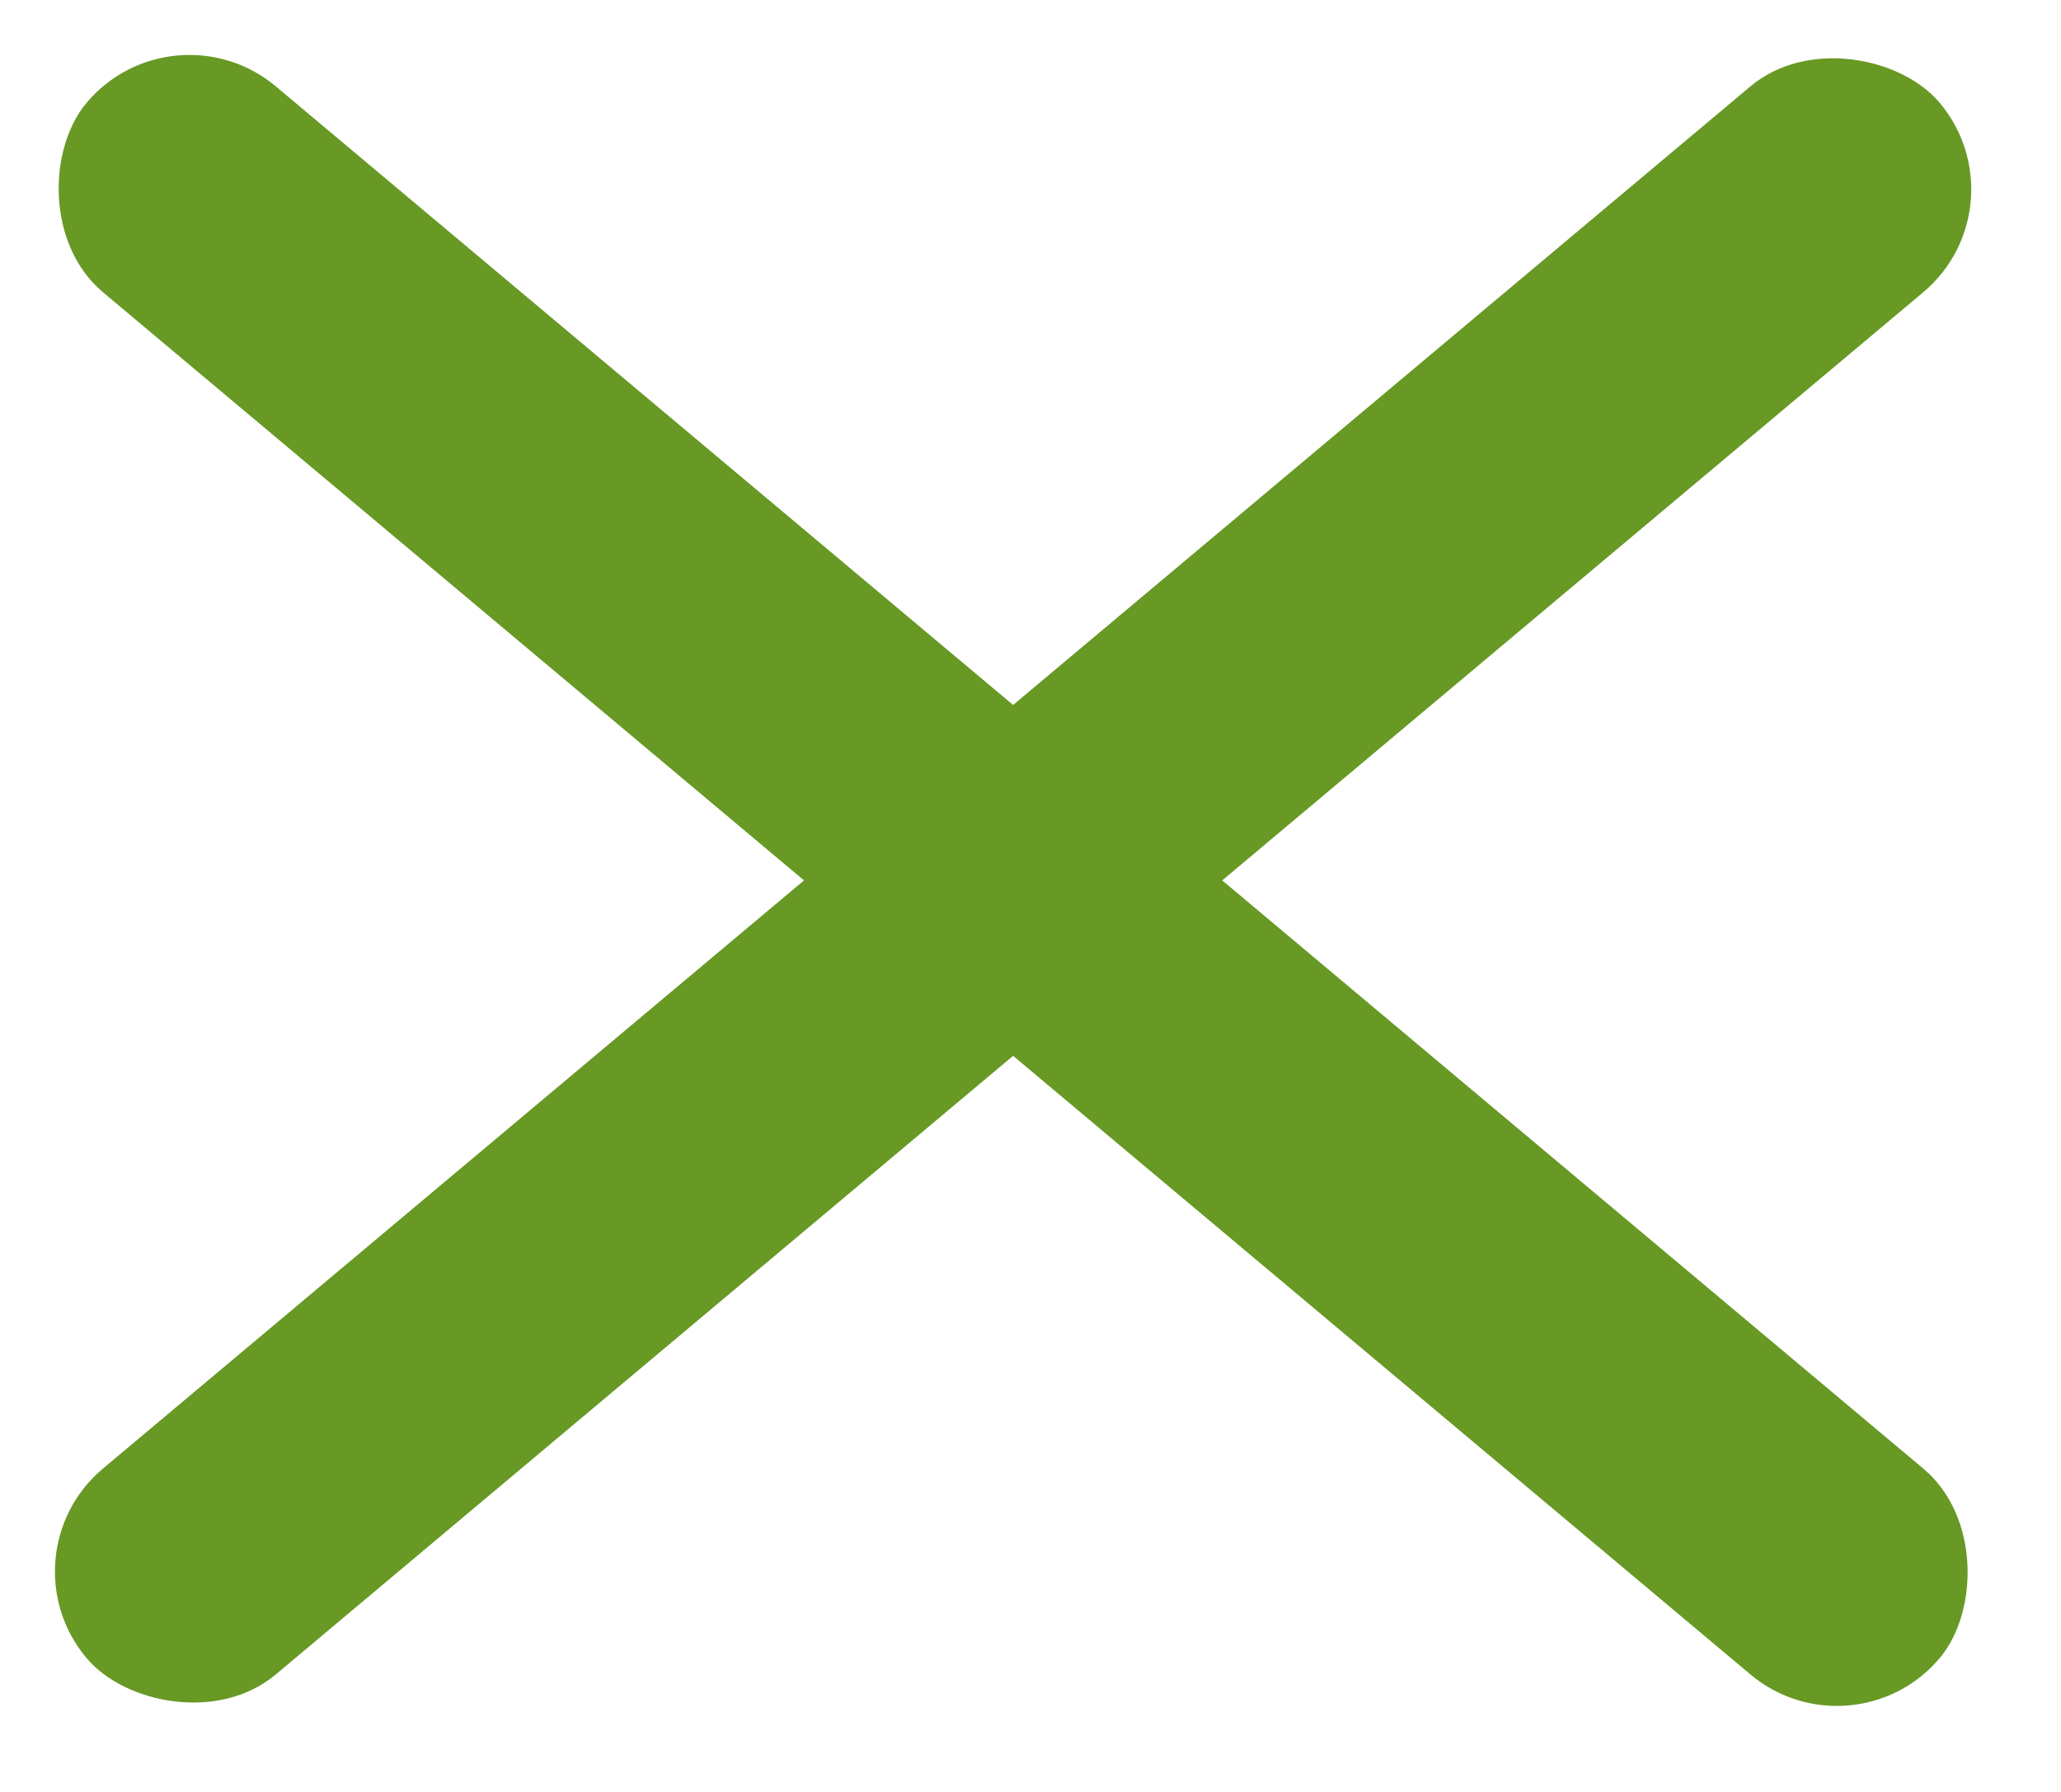
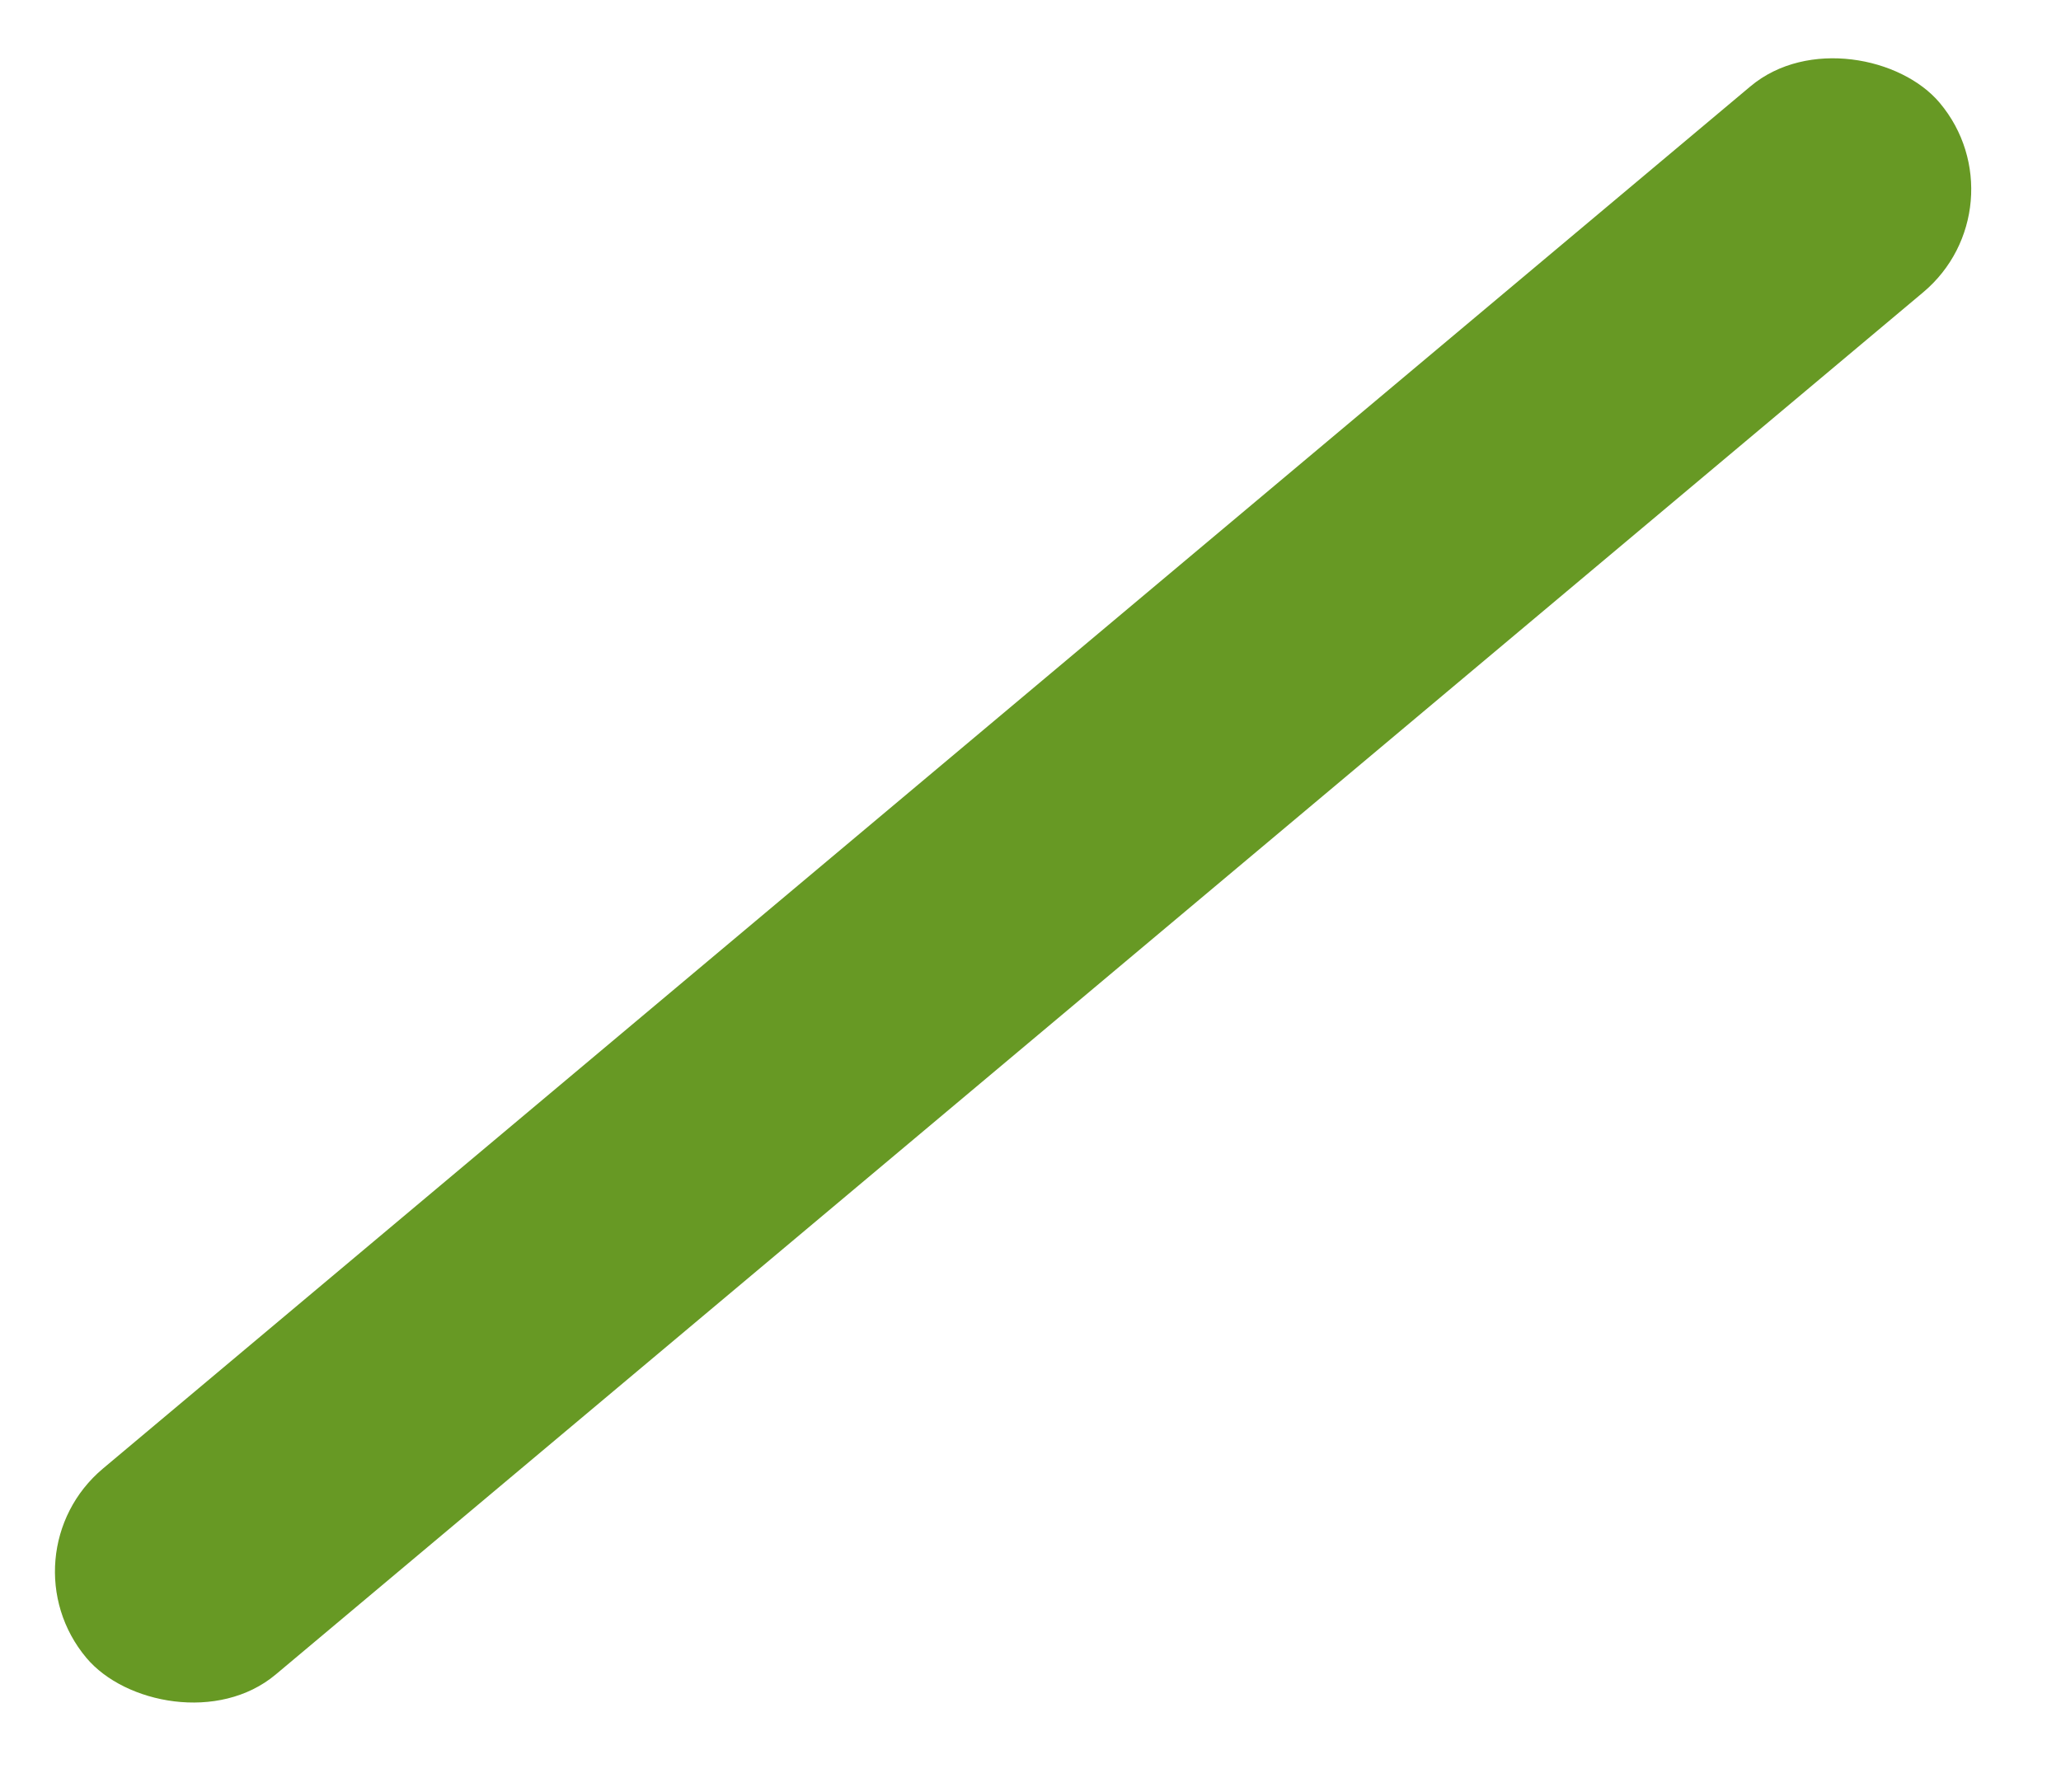
<svg xmlns="http://www.w3.org/2000/svg" width="23" height="20" viewBox="0 0 23 20" fill="none">
  <rect y="17.355" width="27" height="3" rx="1.5" transform="rotate(-40 0 17.355)" fill="#679924" />
-   <rect x="1.929" width="27" height="3" rx="1.5" transform="rotate(40 1.929 0)" fill="#679924" />
</svg>